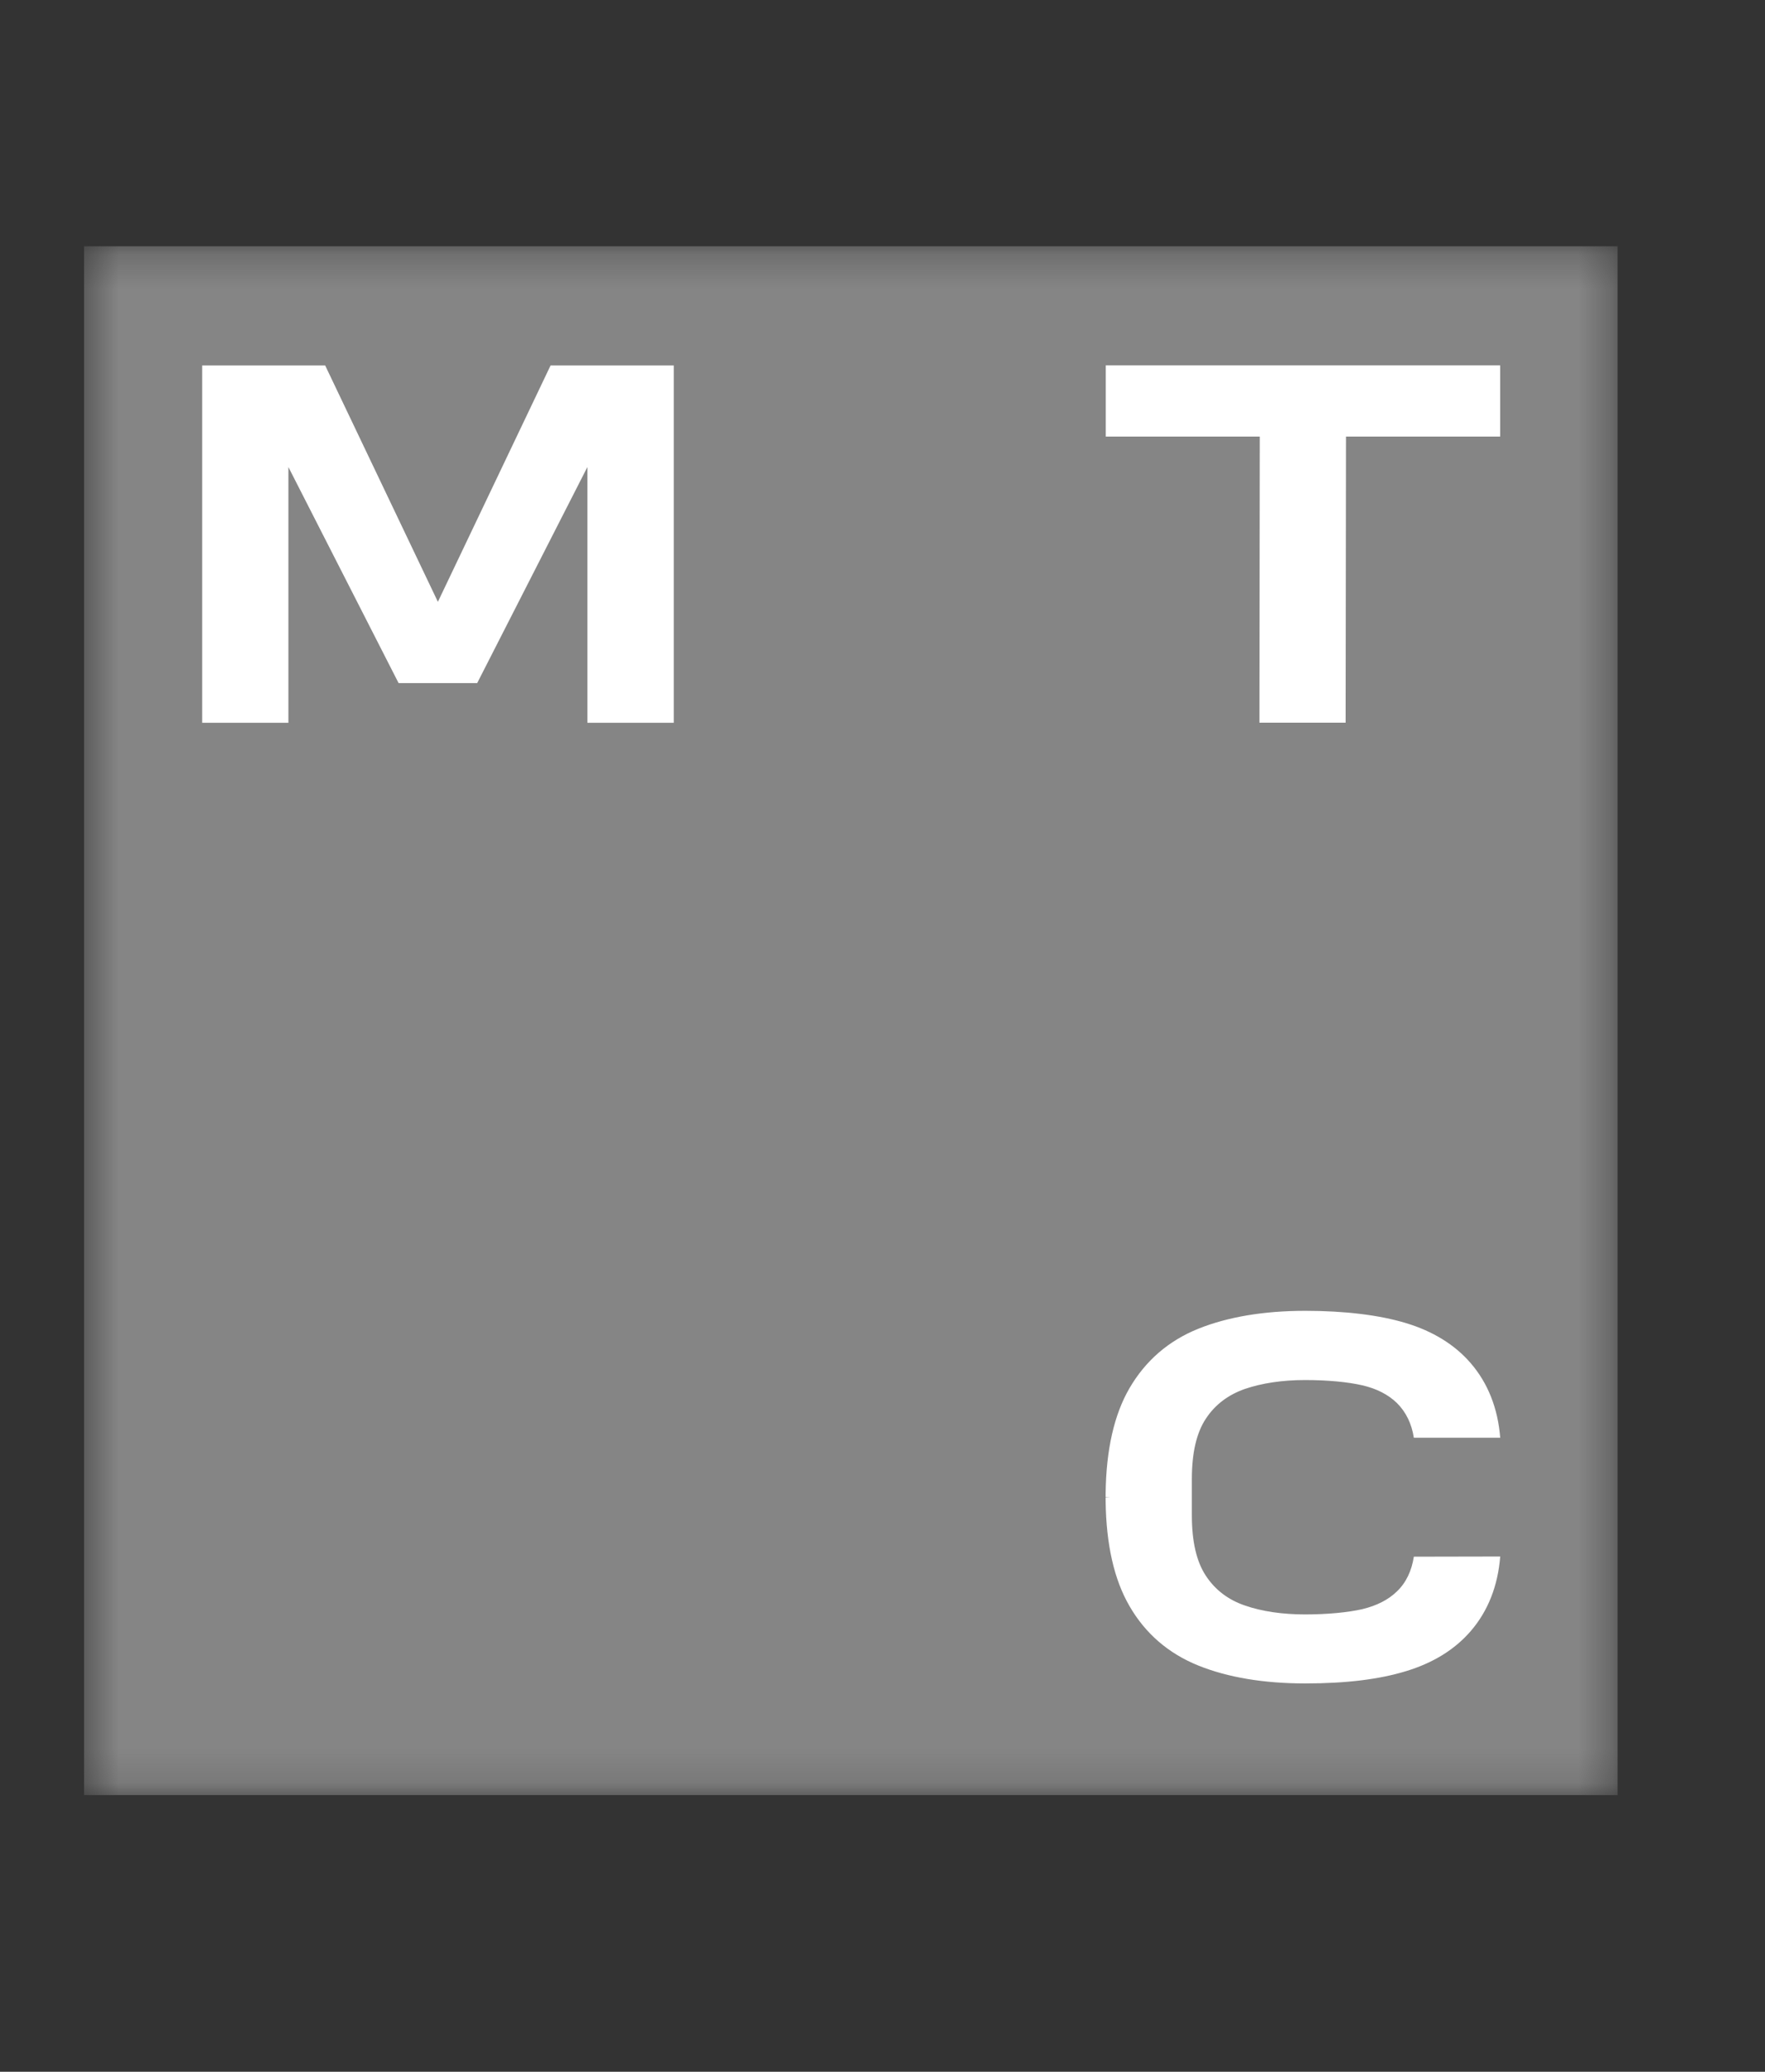
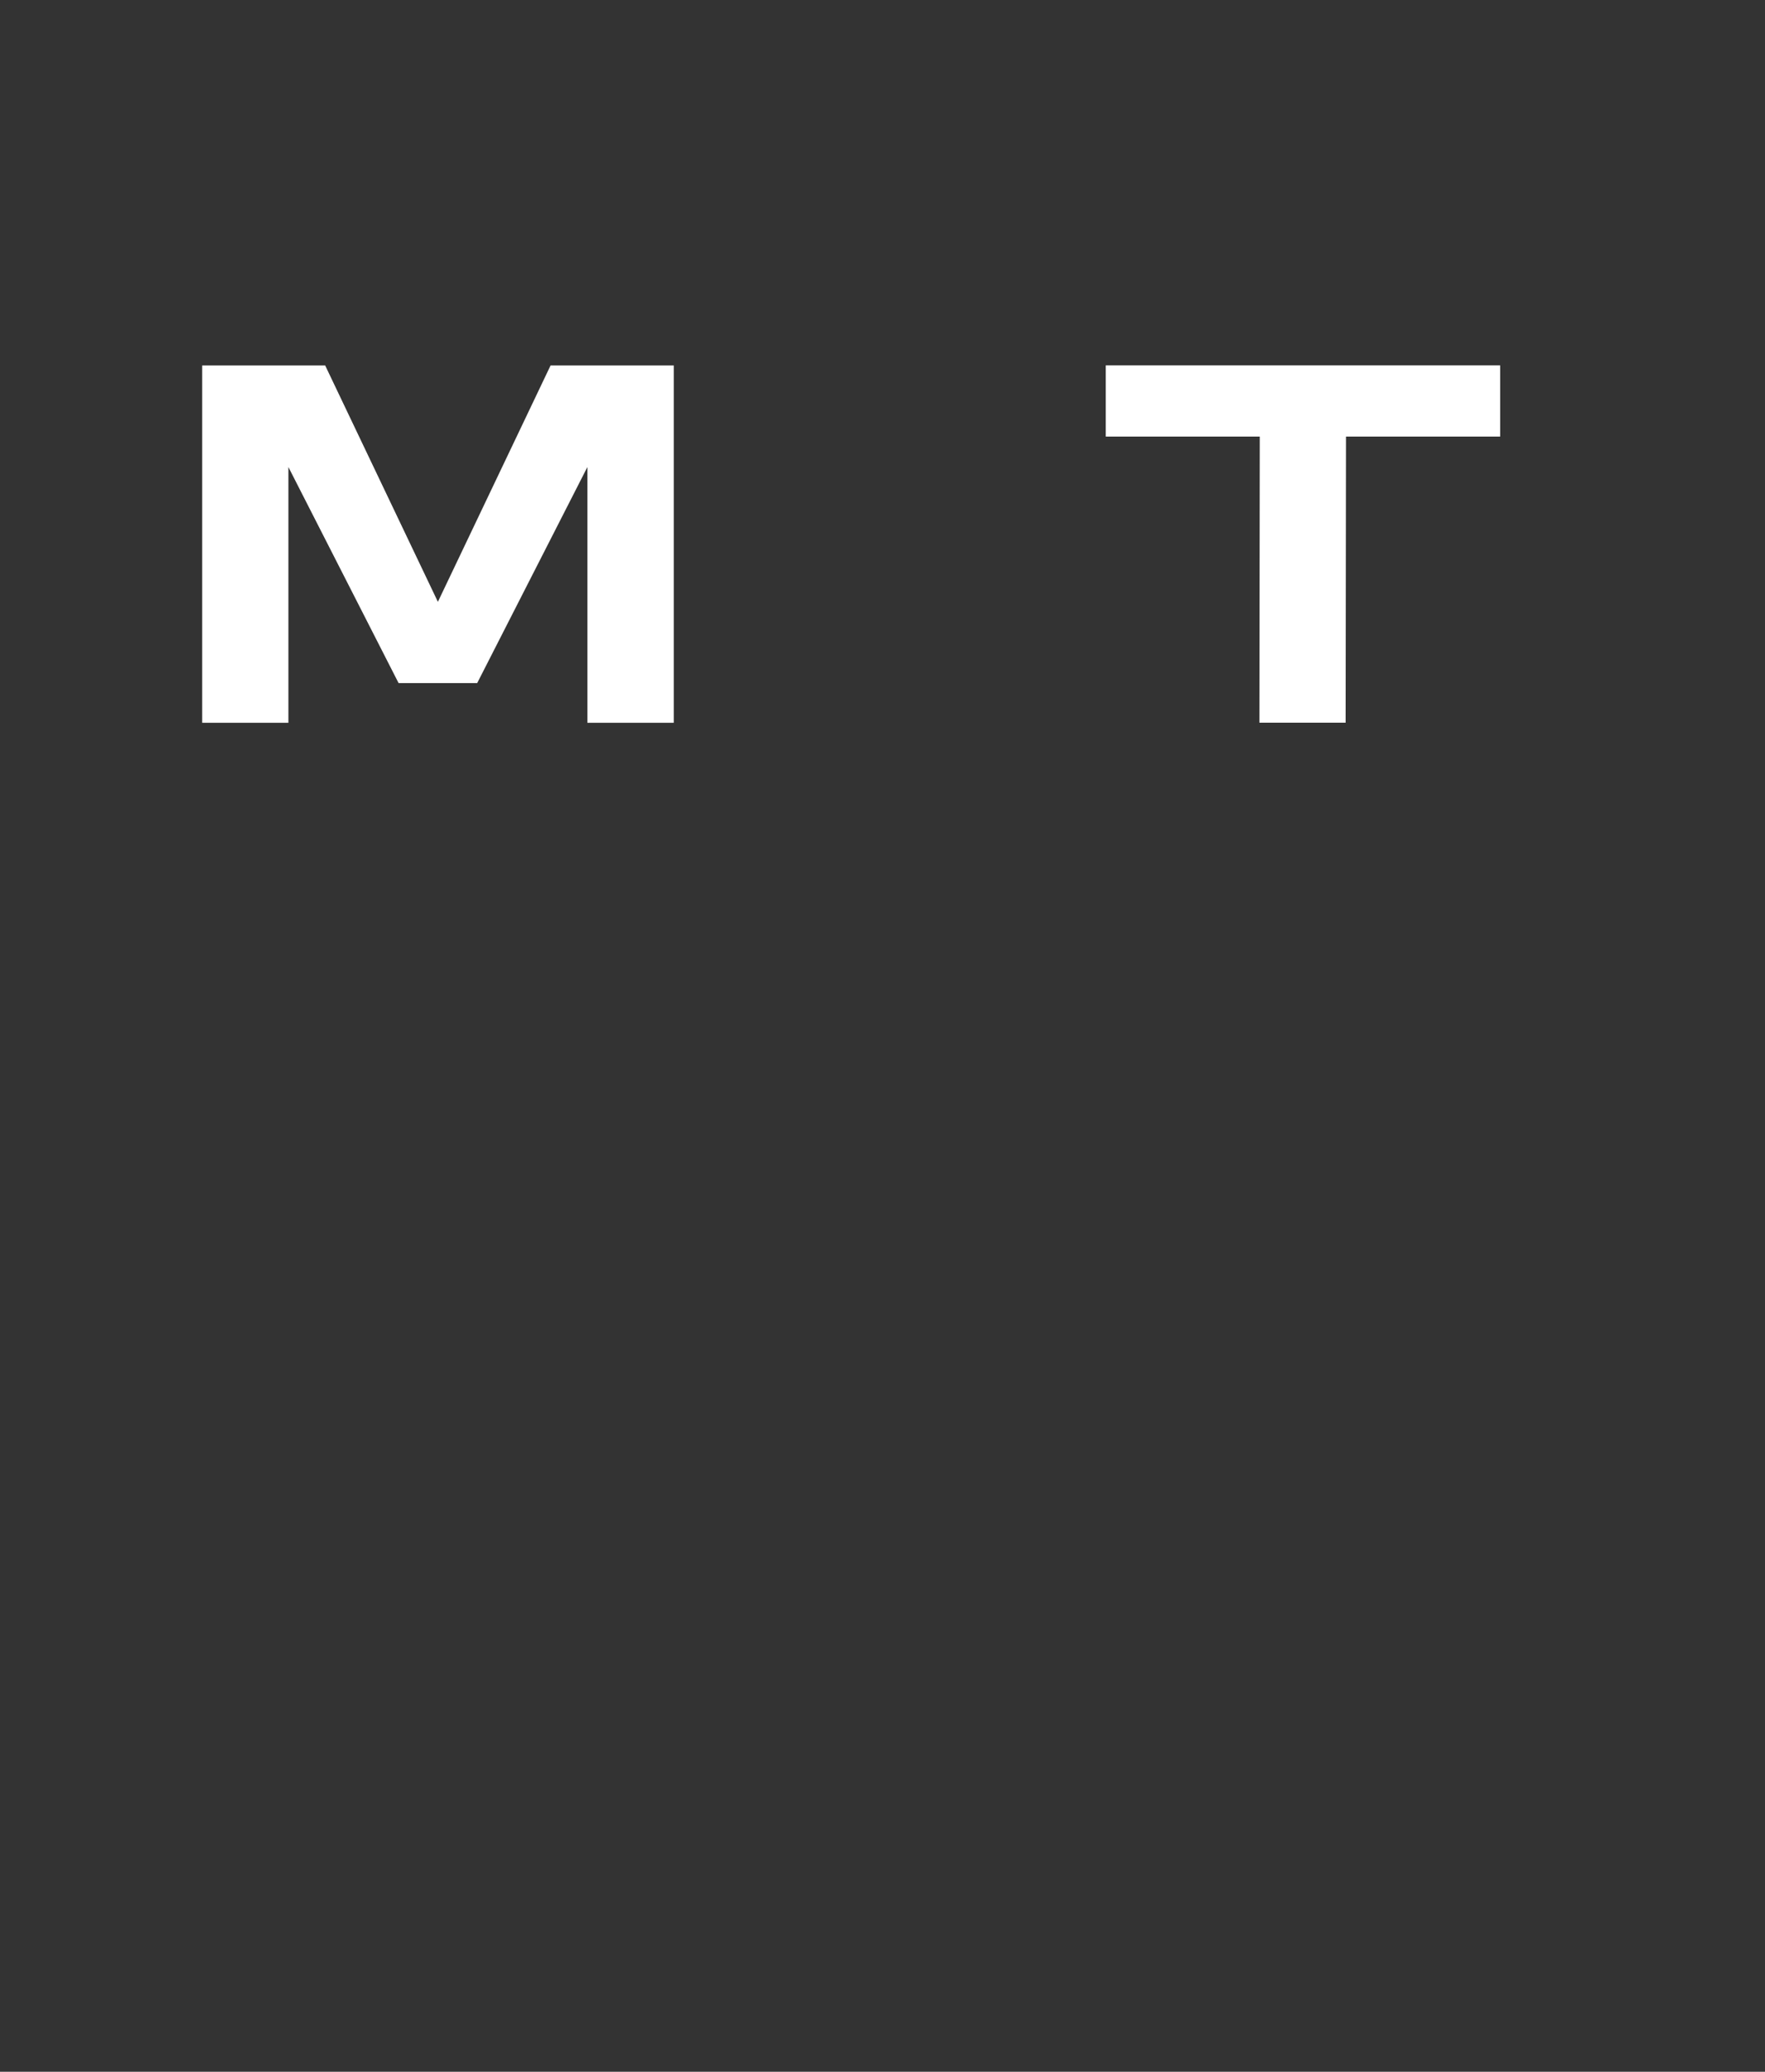
<svg xmlns="http://www.w3.org/2000/svg" width="52" height="61" viewBox="0 0 52 61" fill="none">
  <rect x="0" y="0" width="52" height="61" fill="#333333" stroke="none" />
  <mask id="mask0_3101_14737" style="mask-type:luminance" maskUnits="userSpaceOnUse" x="2" y="7" width="46" height="46">
    <path d="M47.657 7.251H2.477V52.854H47.657V7.251Z" fill="white" />
  </mask>
  <g mask="url(#mask0_3101_14737)">
-     <path d="M47.657 7.251H2.477V52.854H47.657V7.251Z" fill="#858585" />
    <path d="M16.221 10.76L12.901 17.72L9.58 10.76H5.957V21.281H8.497V13.752L11.743 20.112H14.059L17.305 13.752V21.281H19.85V10.76H16.221Z" fill="white" />
    <path d="M32.578 10.758V12.855H37.115L37.105 21.279H39.644L39.655 12.855H44.197V10.758H32.578Z" fill="white" />
-     <path d="M41.654 45.834C41.59 46.252 41.425 46.601 41.154 46.858C40.9 47.105 40.559 47.277 40.135 47.379C39.715 47.475 39.104 47.534 38.45 47.534C37.797 47.534 37.181 47.448 36.676 47.271C36.187 47.105 35.799 46.81 35.528 46.397C35.252 45.984 35.114 45.384 35.114 44.622V43.544C35.114 42.778 35.252 42.182 35.528 41.769C35.799 41.356 36.187 41.067 36.676 40.895C37.181 40.724 37.776 40.633 38.45 40.633C39.125 40.633 39.715 40.691 40.135 40.788C40.559 40.885 40.9 41.062 41.154 41.308C41.42 41.571 41.59 41.914 41.654 42.332H44.199C44.13 41.464 43.838 40.724 43.328 40.134C42.86 39.592 42.217 39.195 41.415 38.954C40.634 38.718 39.614 38.595 38.456 38.595C37.239 38.595 36.182 38.772 35.31 39.12C34.428 39.474 33.748 40.064 33.276 40.874C32.824 41.651 32.59 42.686 32.574 43.957V44.075L32.712 44.081L32.574 44.086V44.204C32.59 45.475 32.824 46.51 33.276 47.287C33.743 48.097 34.428 48.687 35.31 49.041C36.176 49.389 37.234 49.566 38.456 49.566C39.672 49.566 40.639 49.443 41.415 49.207C42.217 48.966 42.86 48.569 43.328 48.027C43.838 47.438 44.13 46.697 44.199 45.829L41.654 45.834Z" fill="white" />
  </g>
</svg>